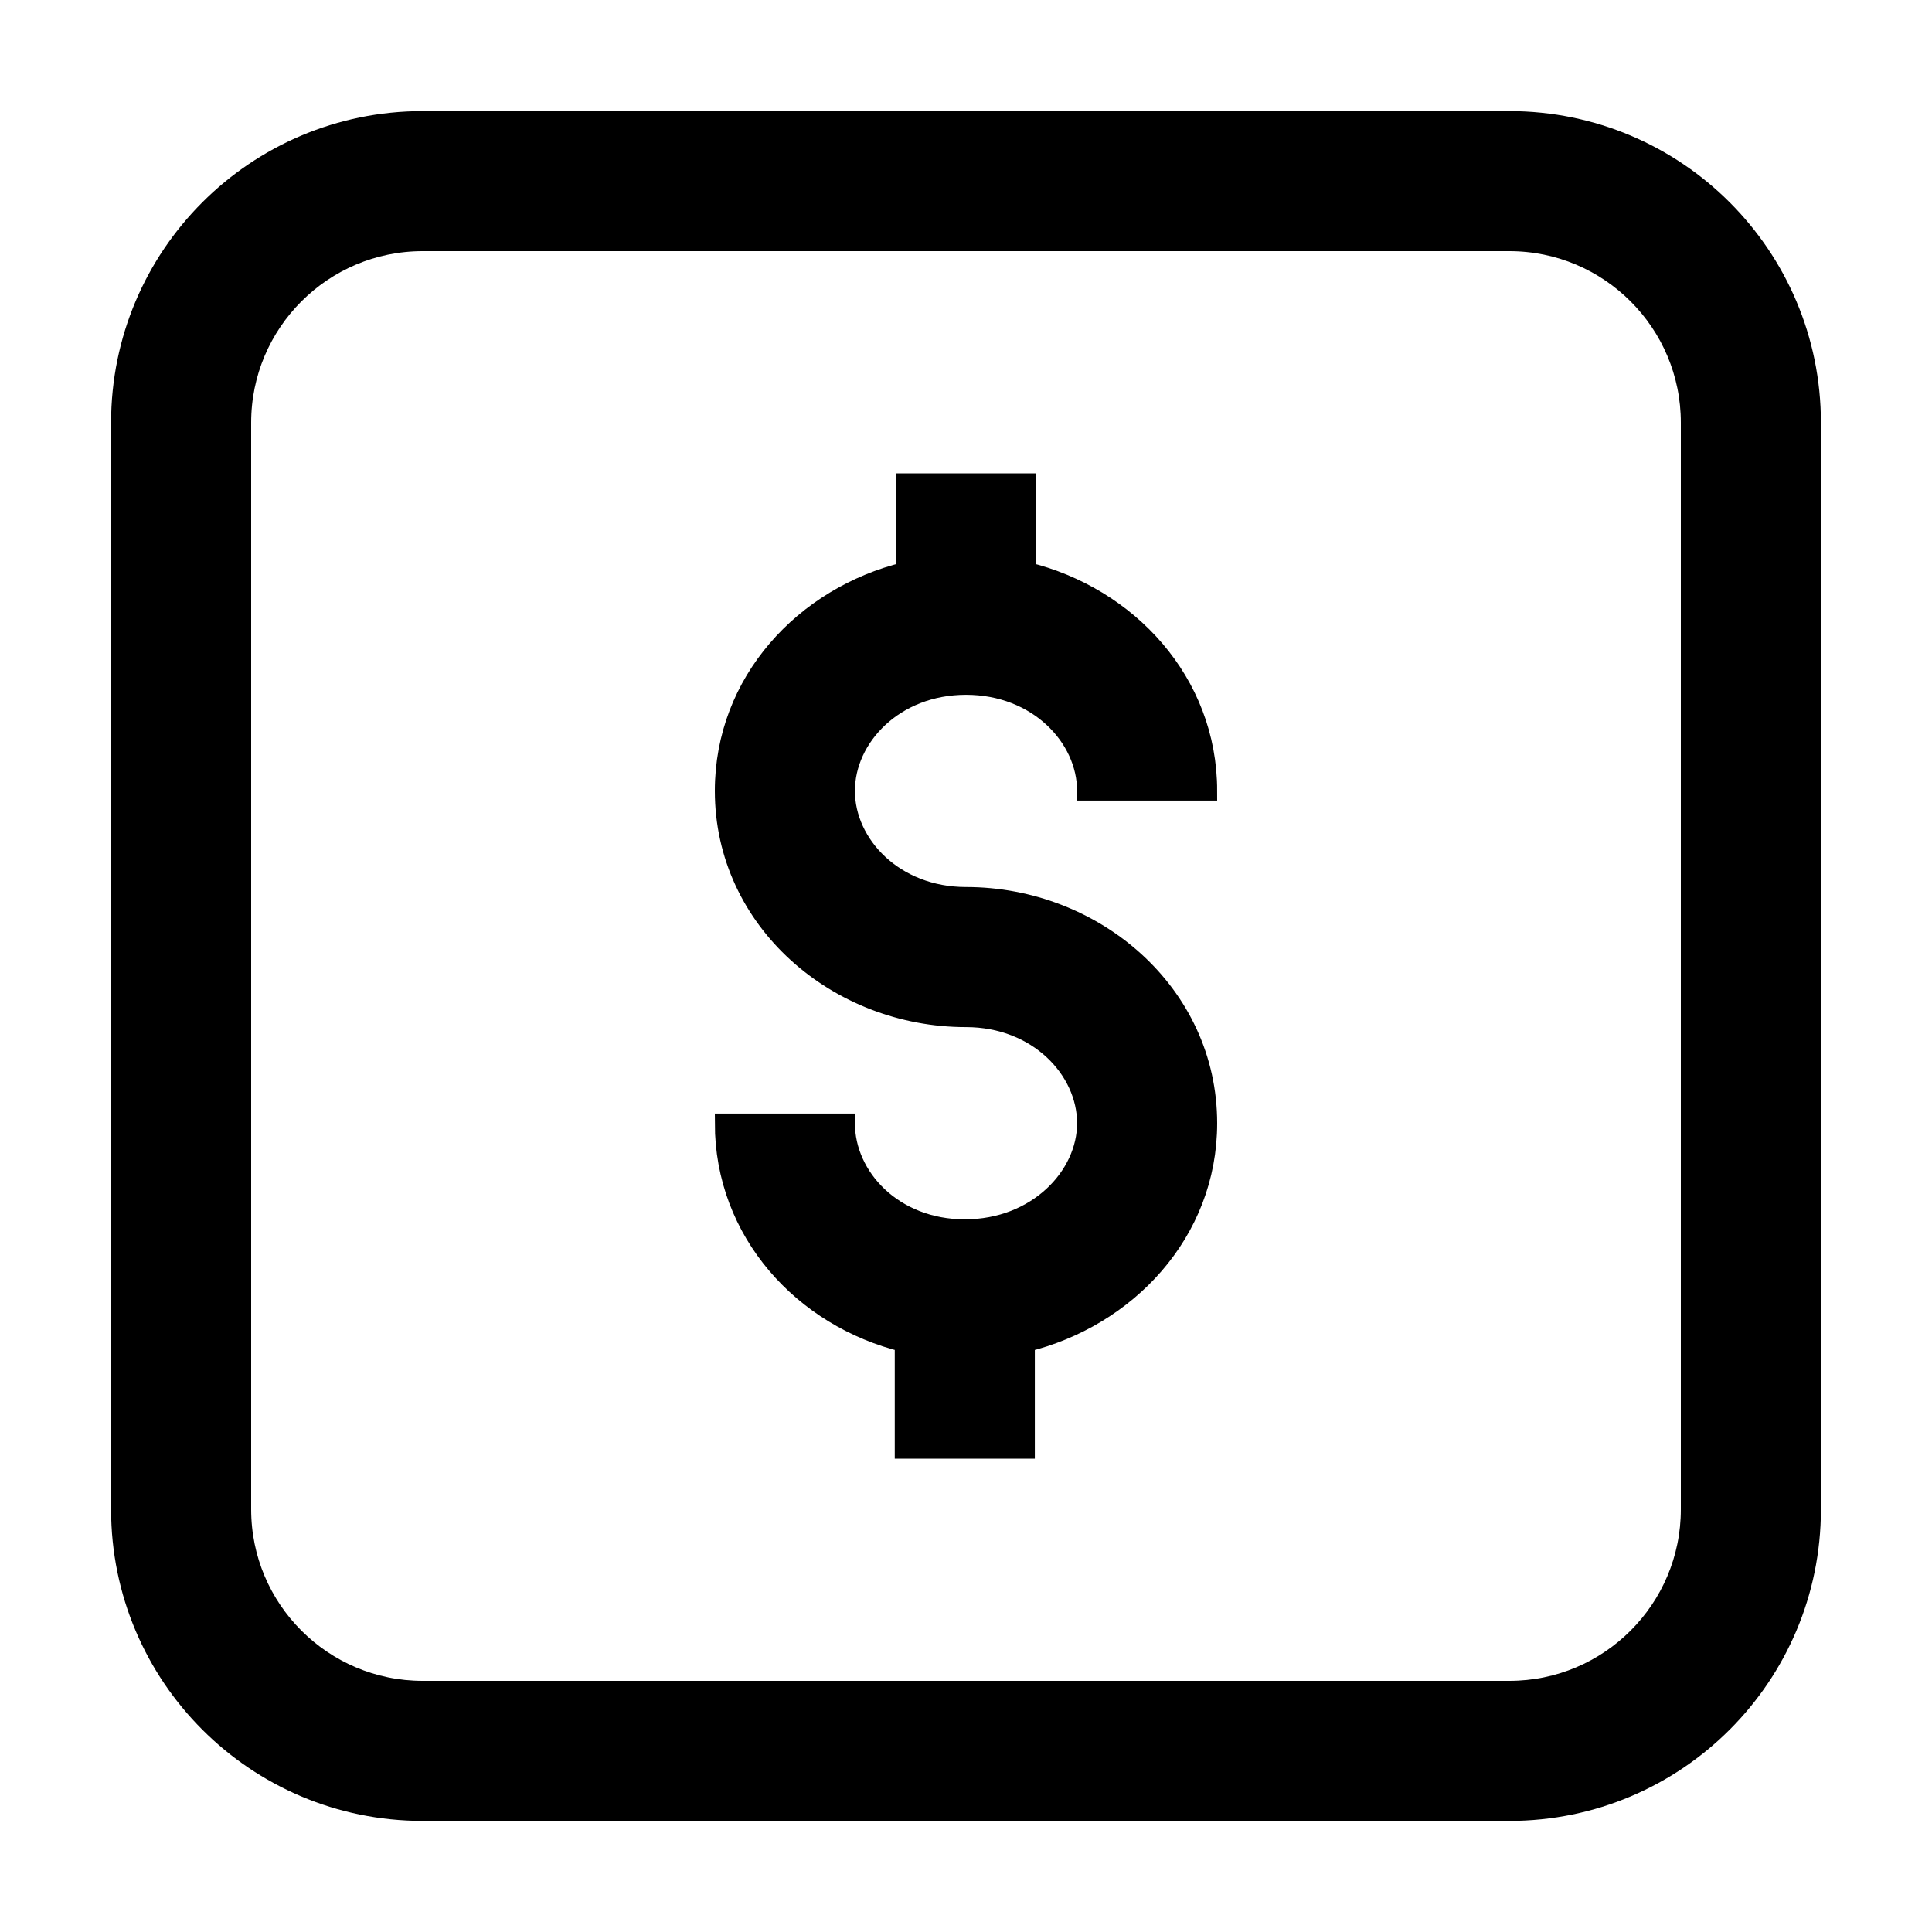
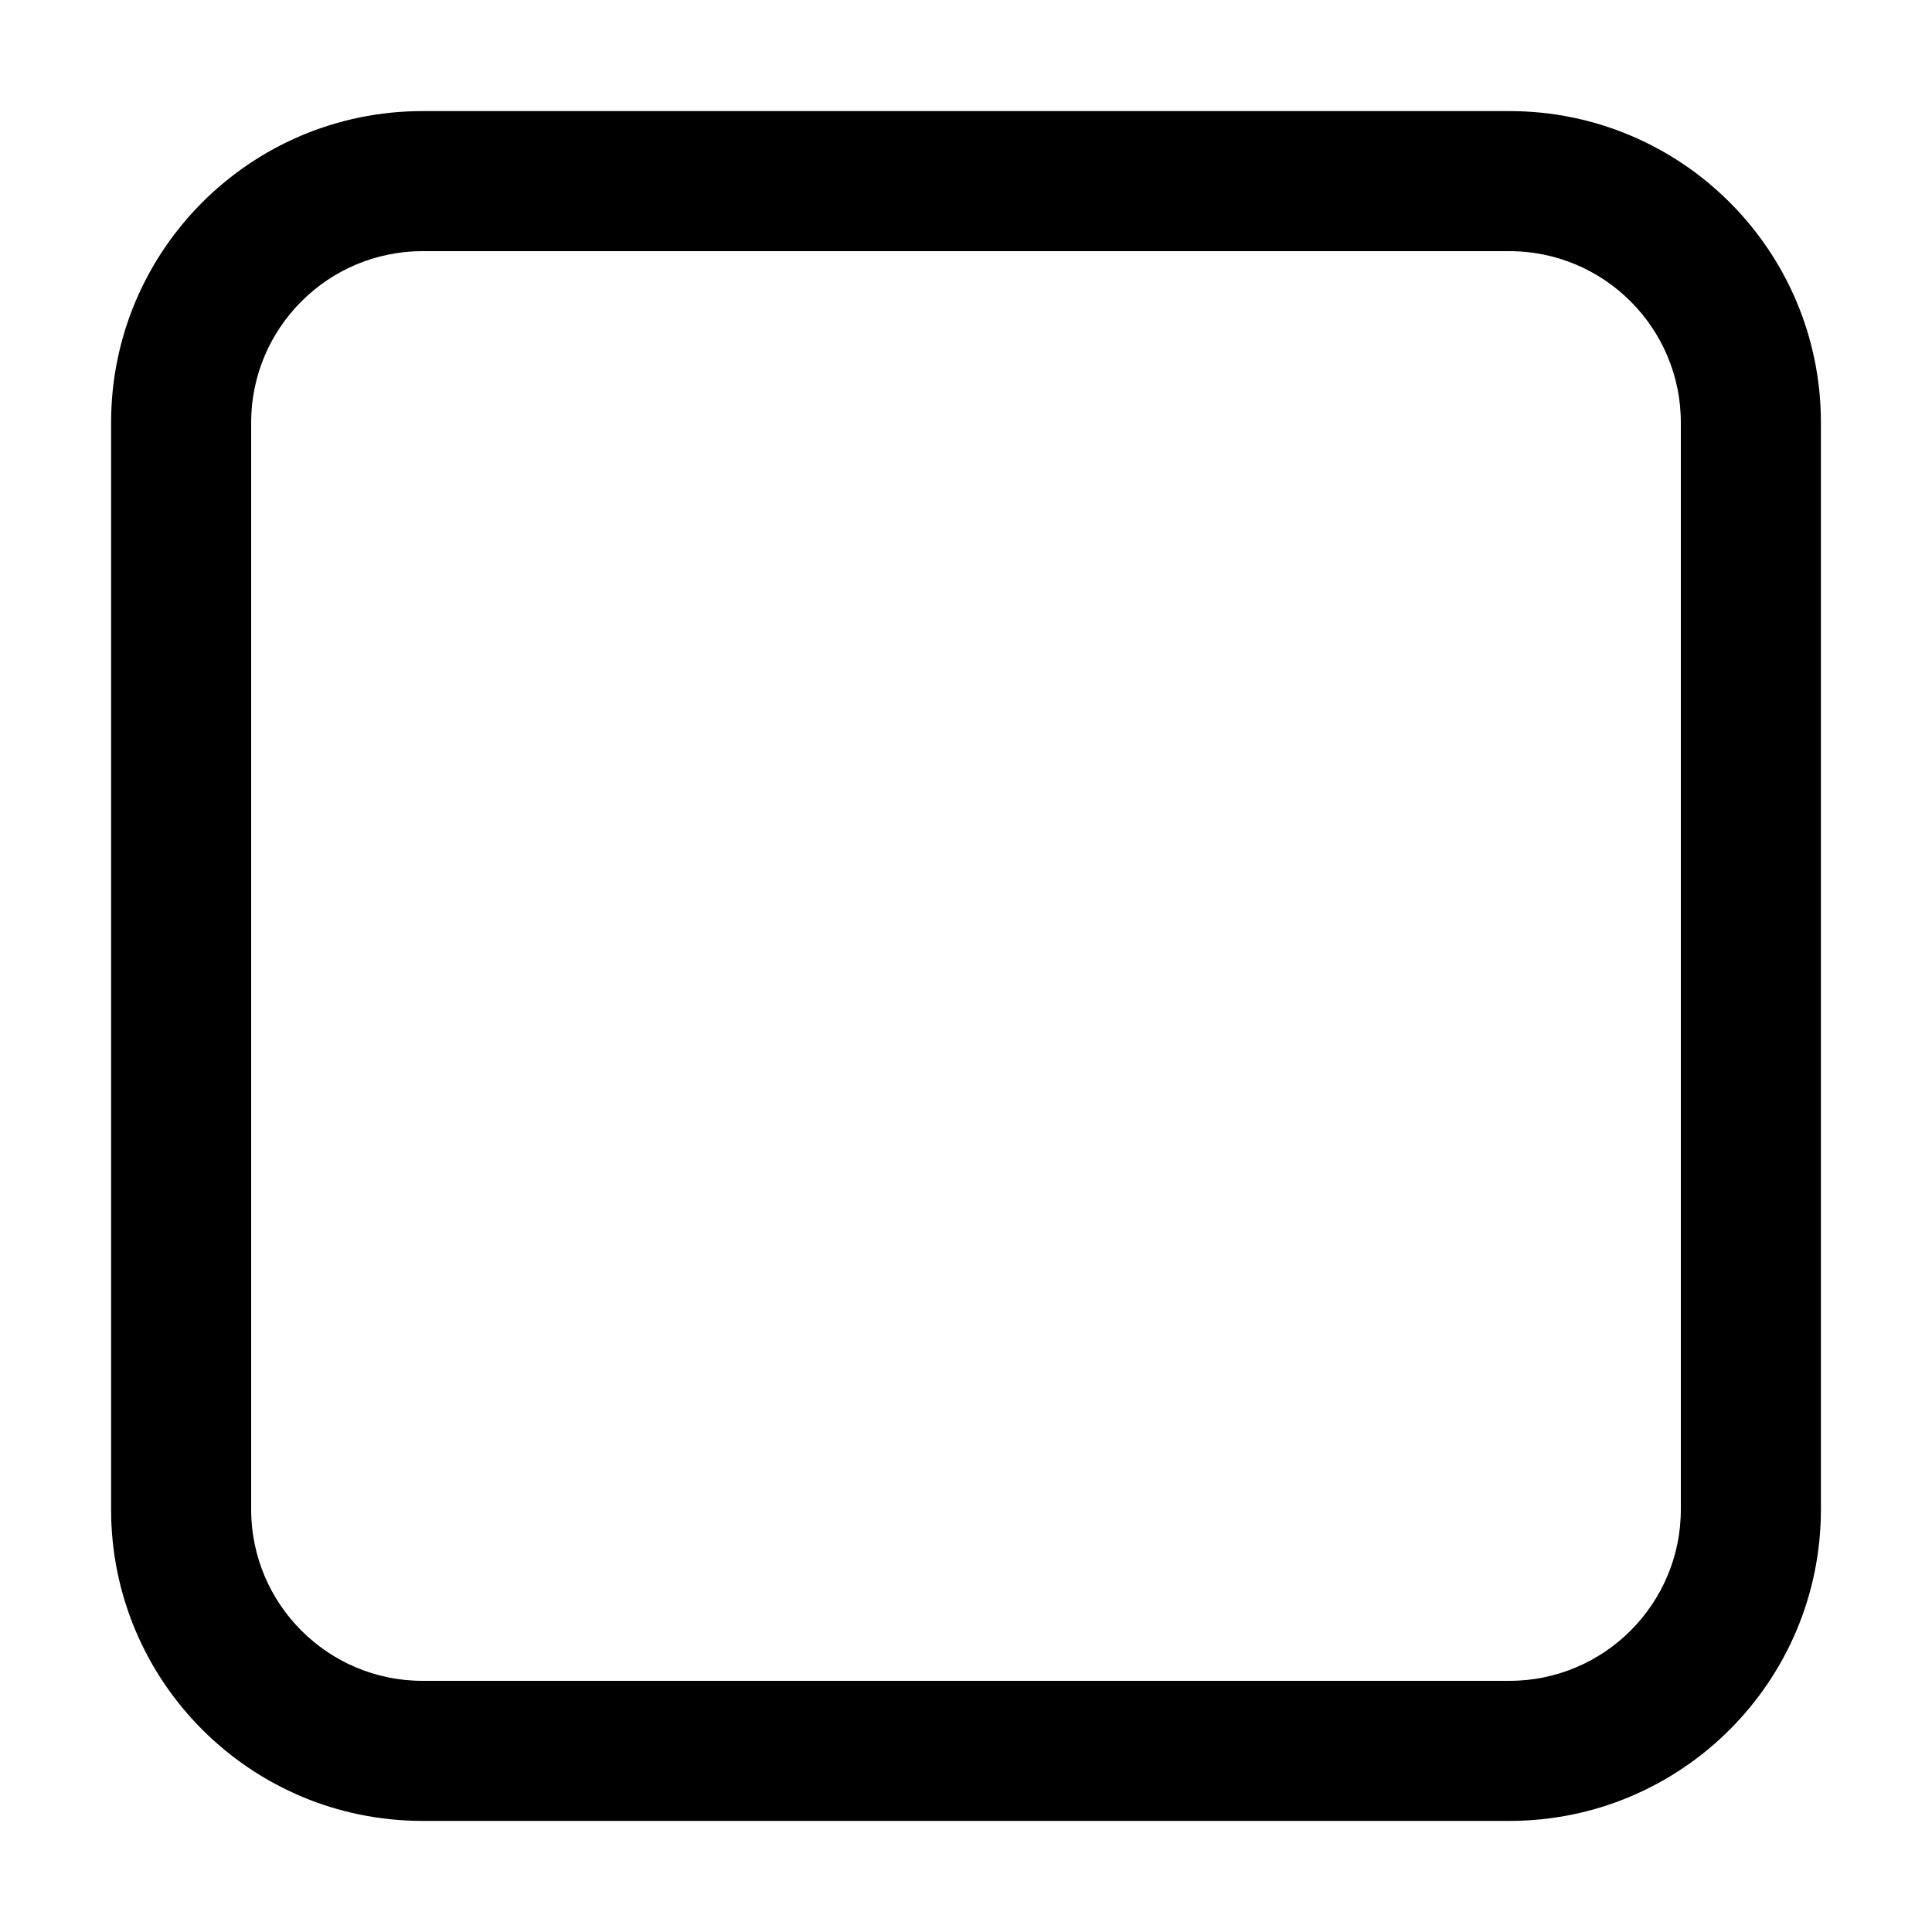
<svg xmlns="http://www.w3.org/2000/svg" width="16" height="16" viewBox="0 0 16 16" fill="black" stroke="black" stroke-width="1%" role="presentation">
-   <path d="M 6 6.55 C 6 5.647 6.66 4.939 7.5 4.734 V 4 H 8.5V4.734 C 9.34 4.939 10 5.647 10 6.55 H 9 C 9 6.106 8.594 5.674 8 5.674 C 7.406 5.674 7 6.106 7 6.55 C 7 6.994 7.406 7.426 8 7.426 C 9.063 7.426 10 8.226 10 9.302 C 10 10.208 9.33 10.914 8.49 11.118 V 12 H 7.49 V 11.118 C 6.65 10.913 6 10.202 6 9.302 H 7 C 7 9.751 7.401 10.178 7.99 10.178 C 8.588 10.178 9 9.742 9 9.302 C 9 8.858 8.594 8.426 8 8.426 C 6.937 8.426 6 7.626 6 6.55 Z" />
  <path fill-rule="evenodd" clip-rule="evenodd" d="M 3.5 1 C 2.119 1 1 2.119 1 3.5 V 12.5 C 1 13.881 2.119 15 3.5 15 H 12.5 C 13.881 15 15 13.881 15 12.5 V 3.5 C 15 2.119 13.881 1 12.5 1 H 3.5 Z M 2 3.5 C 2 2.672 2.672 2 3.5 2 H 12.5 C 13.328 2 14 2.672 14 3.5 V 12.5C 14 13.328 13.328 14 12.5 14 H 3.5 C 2.672 14 2 13.328 2 12.5 V 3.5 Z" />
</svg>